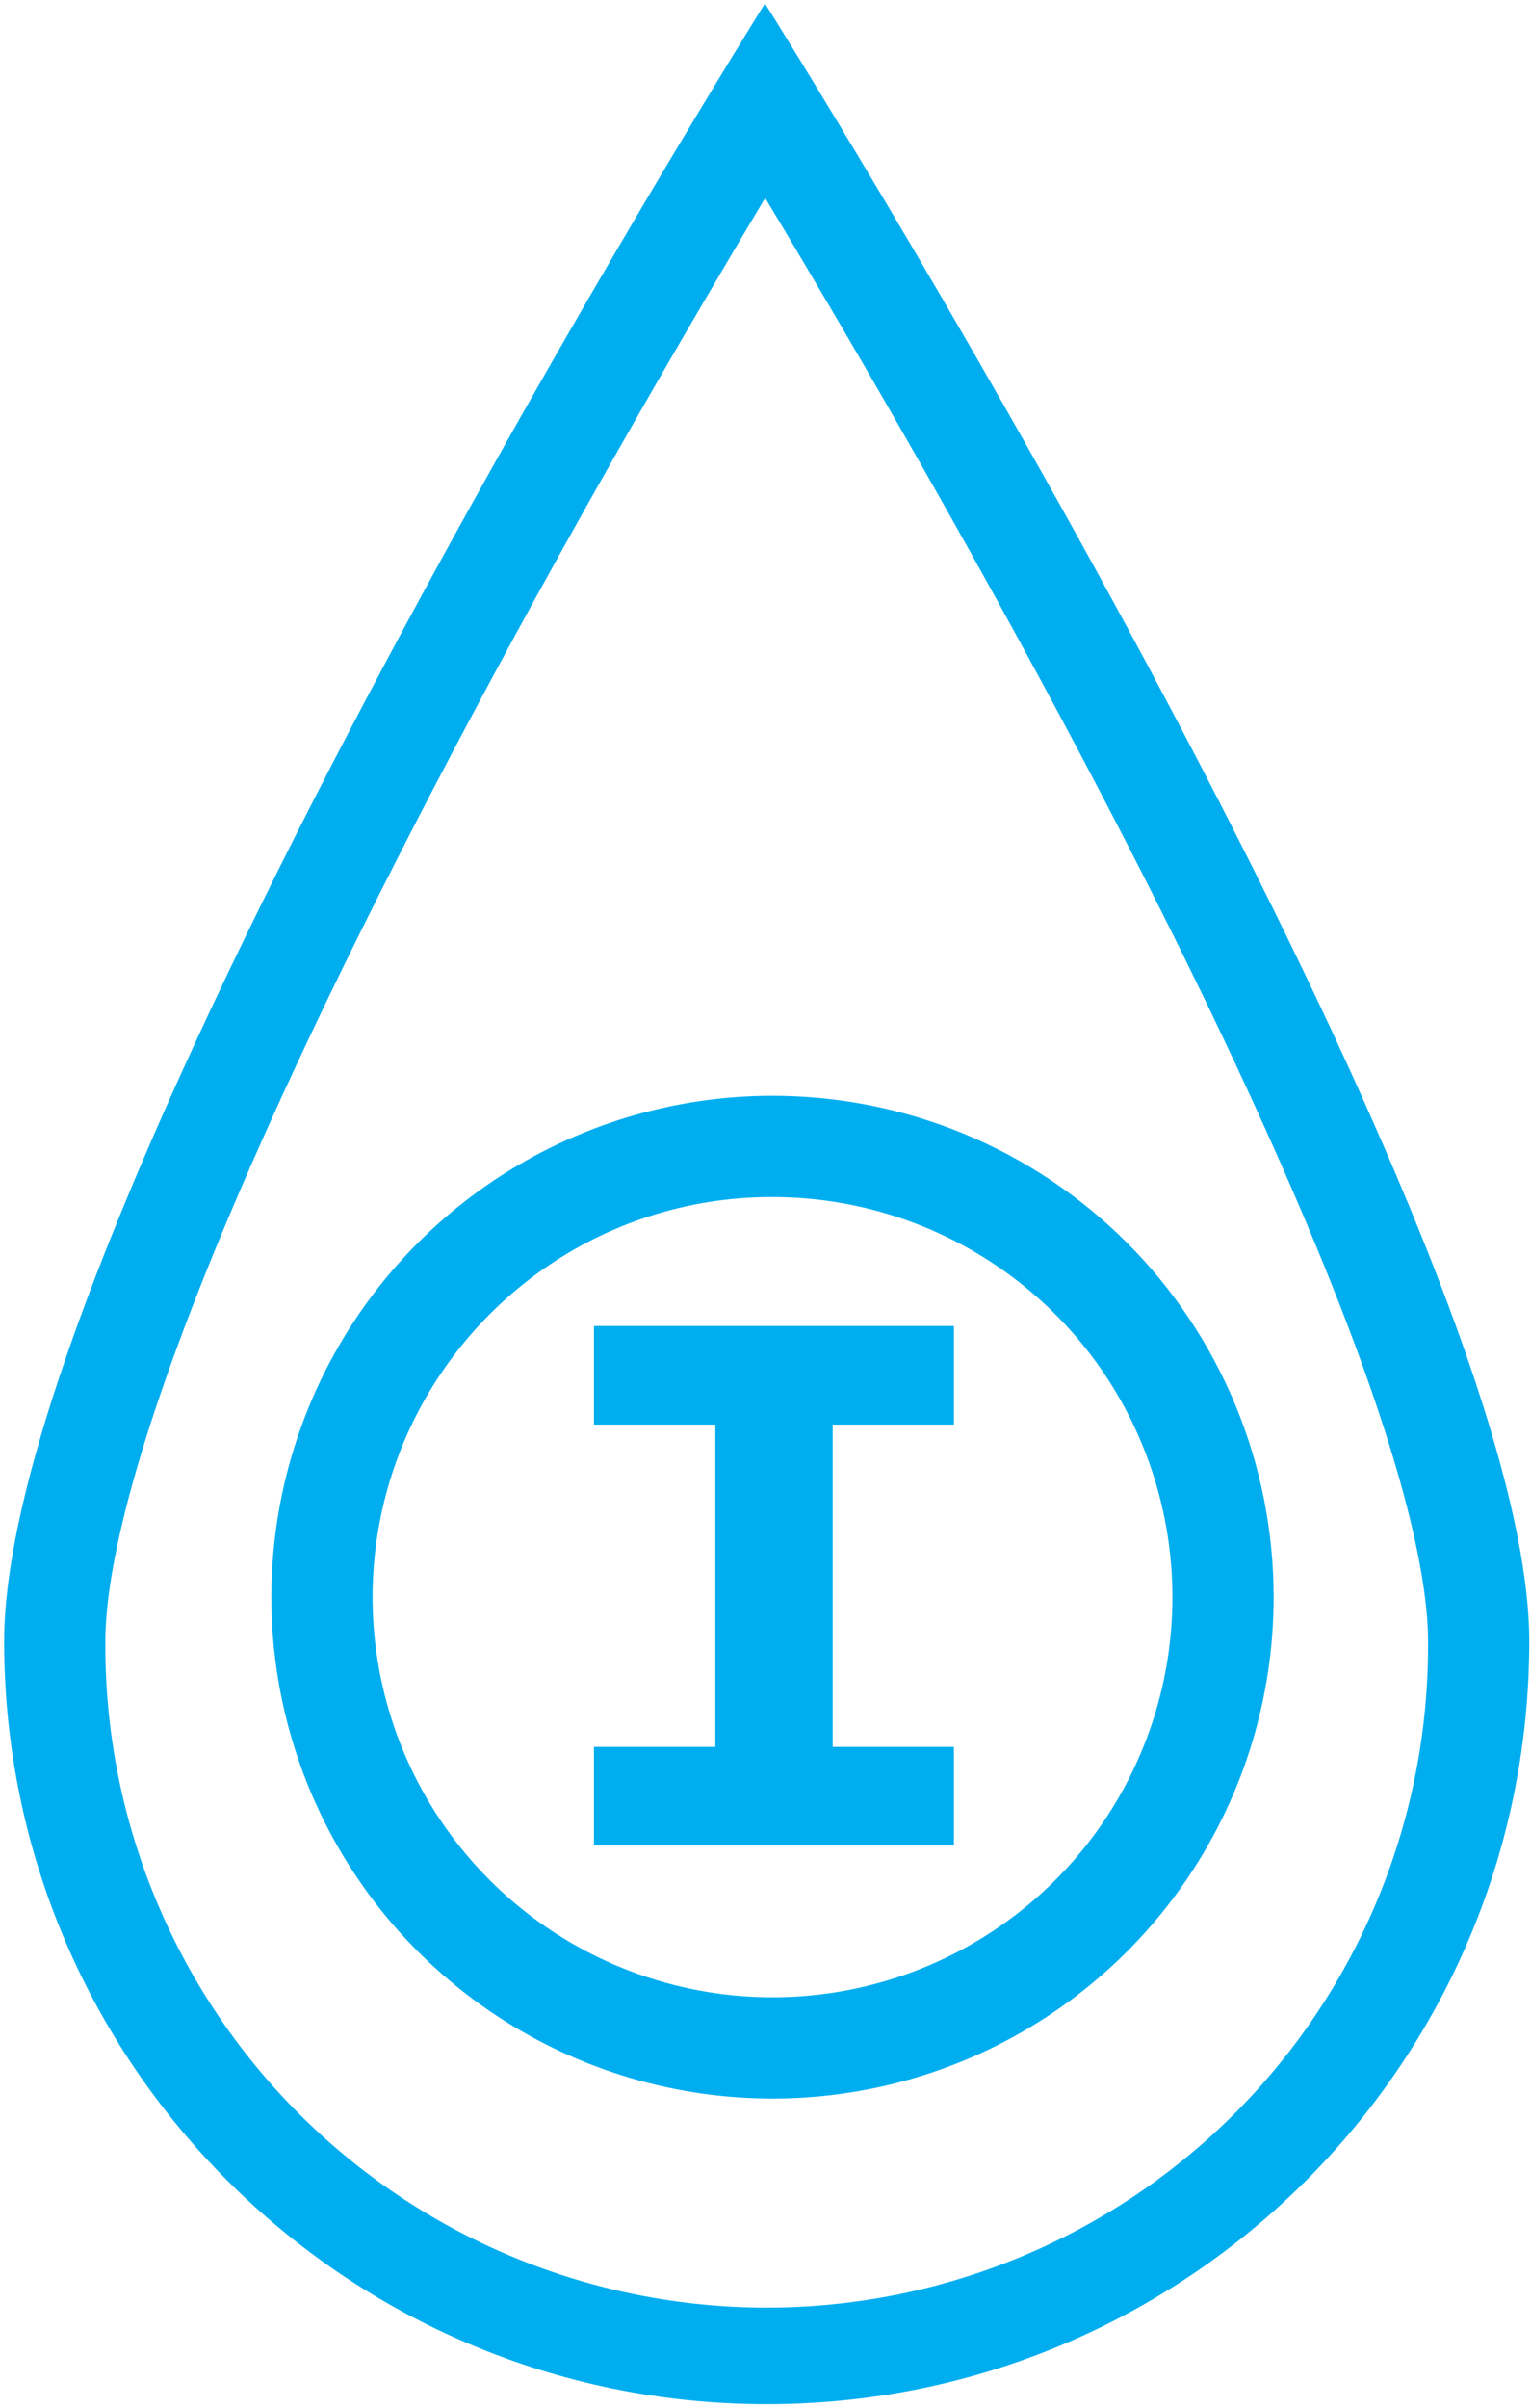
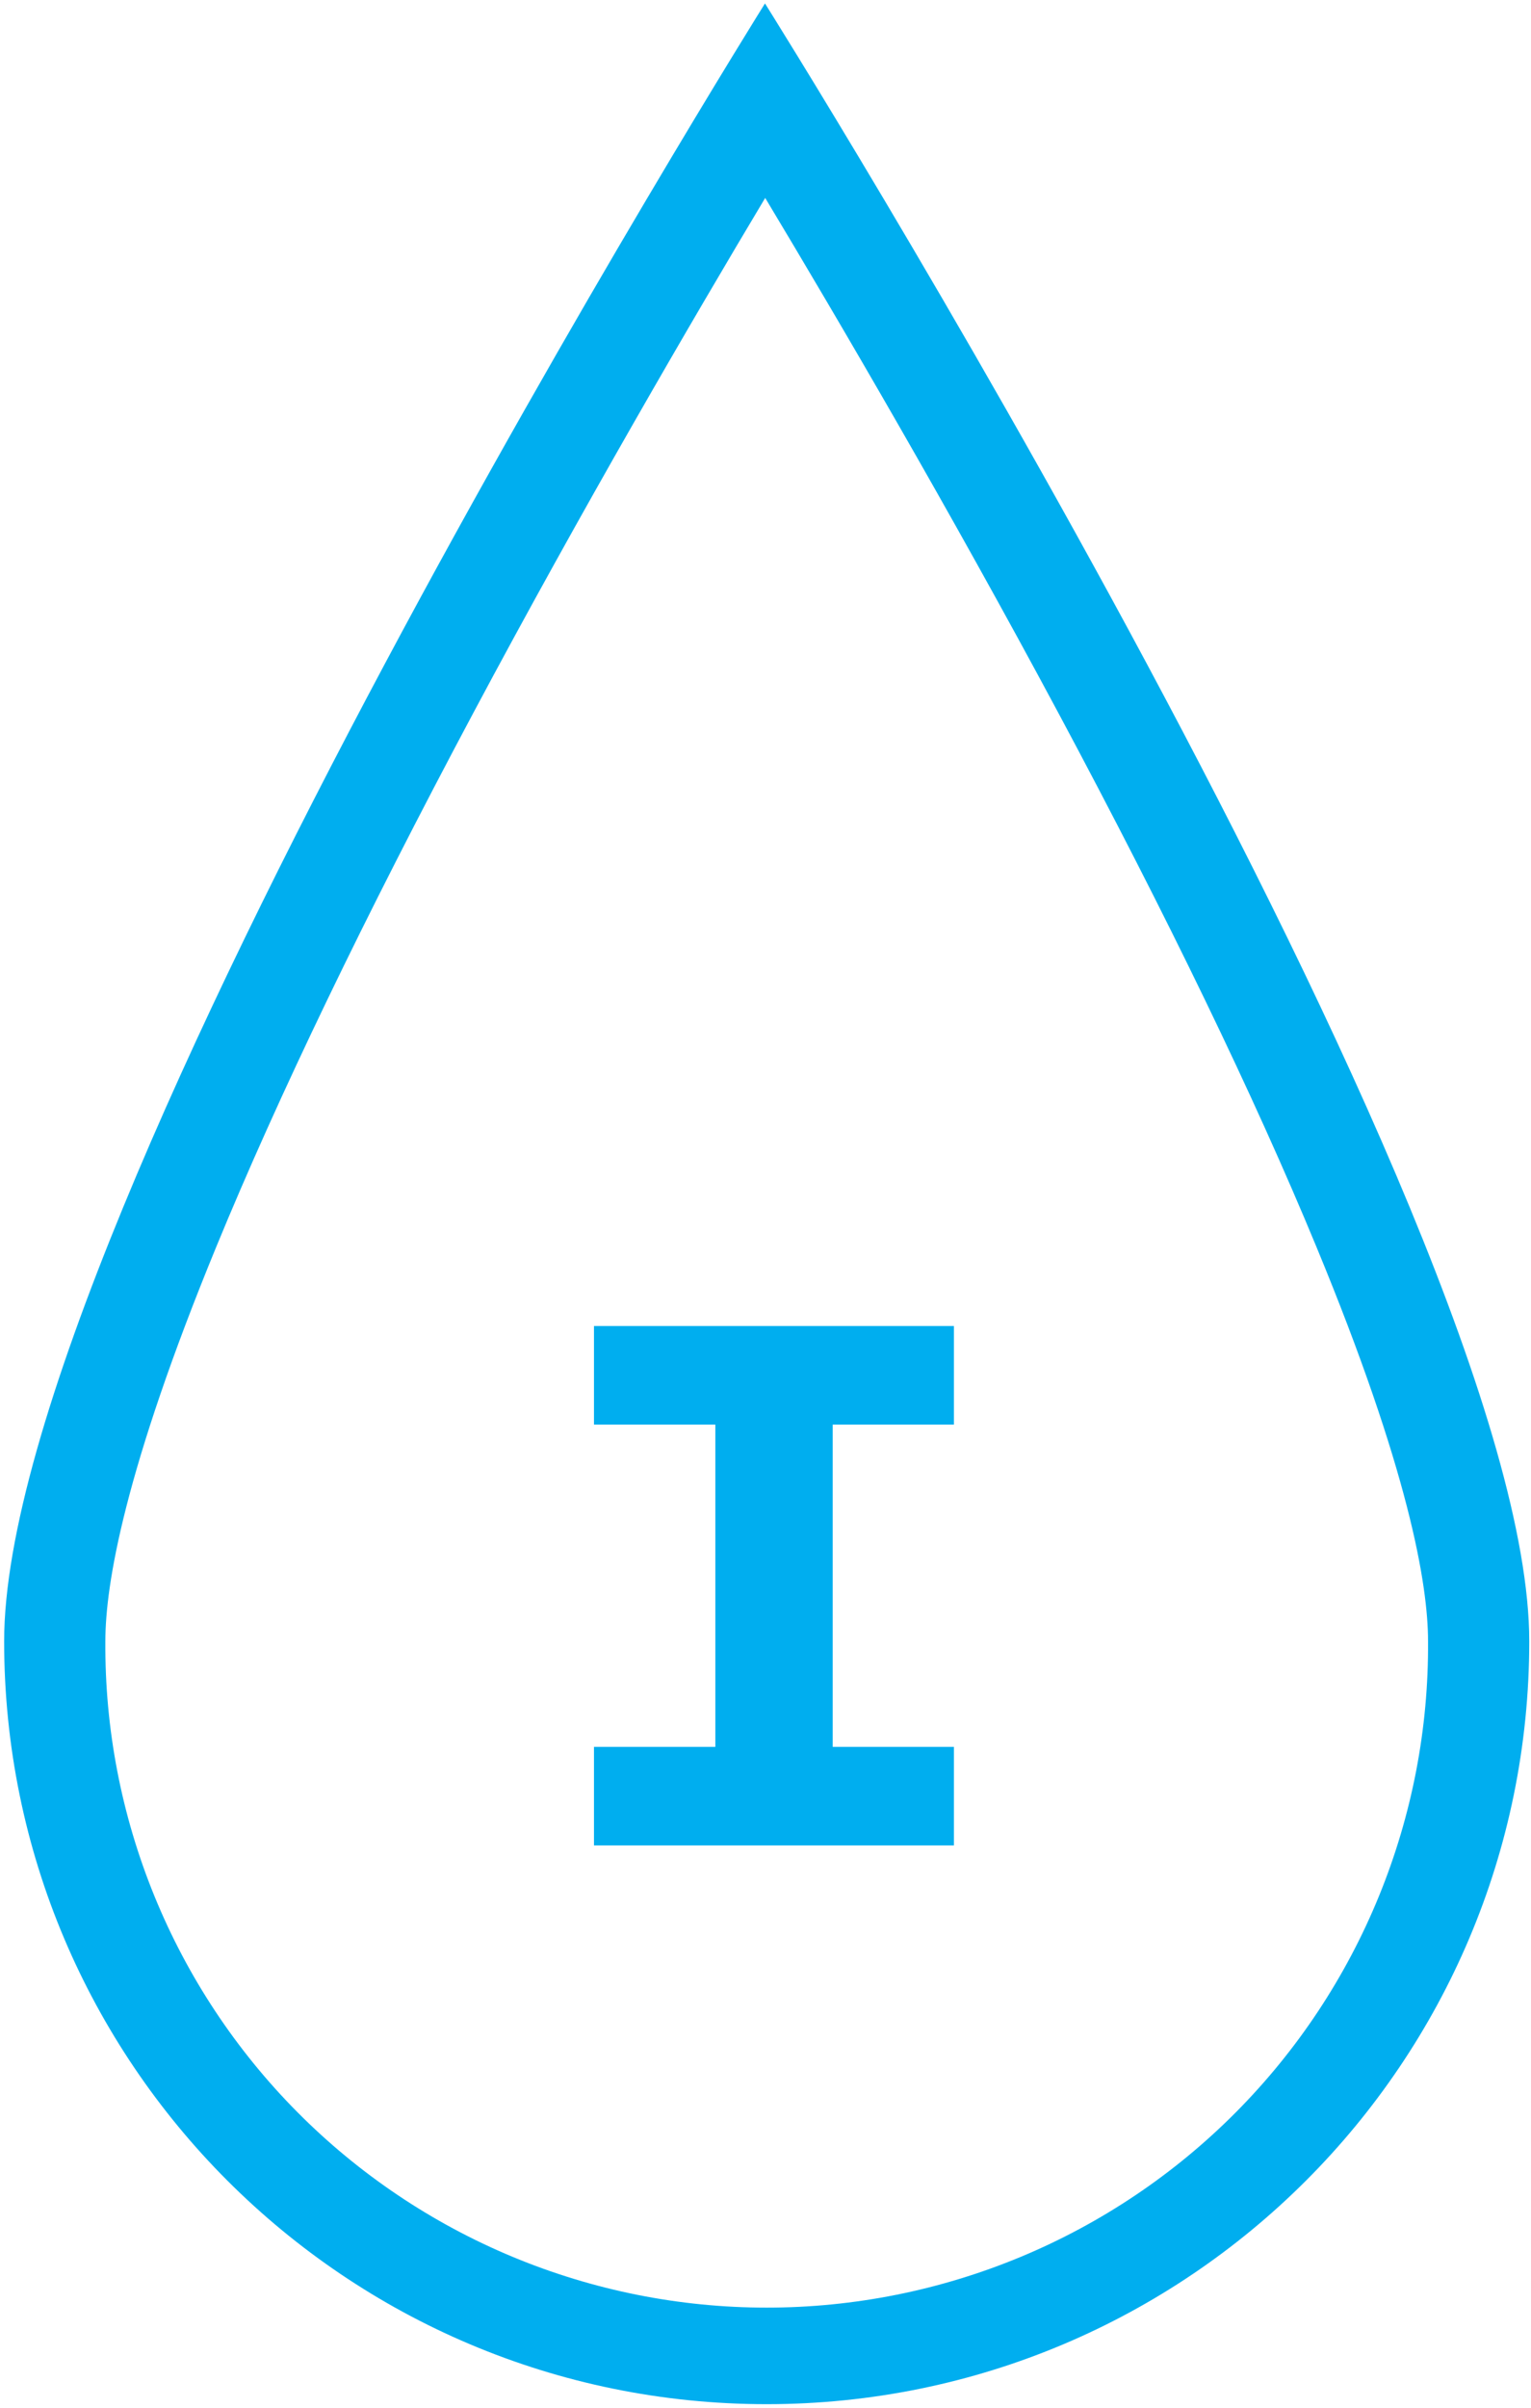
<svg xmlns="http://www.w3.org/2000/svg" width="355" height="558" viewBox="0 0 355 558" fill="none">
  <path d="M177.434 45.88C194.406 74.131 220.023 117.848 245.428 165.266C270.749 212.549 290.848 254.153 305.231 288.93C326.638 340.625 331.127 367.181 331.127 380.368C331.27 400.597 327.408 420.654 319.765 439.384C312.122 458.114 300.849 475.146 286.595 489.501C272.342 503.855 255.388 515.248 236.713 523.022C218.037 530.796 198.007 534.798 177.778 534.798C157.549 534.798 137.52 530.796 118.844 523.022C100.168 515.248 83.215 503.855 68.961 489.501C54.707 475.146 43.434 458.114 35.791 439.384C28.148 420.654 24.287 400.597 24.429 380.368C24.429 367.181 28.895 340.61 50.167 288.907C64.482 254.123 84.527 212.518 109.743 165.236C135.019 117.84 160.515 74.146 177.419 45.887L177.434 45.88ZM177.373 0.808C177.373 0.808 0.962 282.715 0.962 380.368C0.962 478.021 80.121 557.173 177.774 557.173C275.427 557.173 354.594 478.021 354.594 380.368C354.594 282.715 177.388 0.808 177.388 0.808H177.373Z" fill="#00AEEF" />
-   <path d="M179.121 277.416C200.576 277.416 221.366 284.854 237.951 298.465C254.535 312.075 265.887 331.015 270.073 352.056C274.259 373.098 271.019 394.941 260.905 413.862C250.792 432.783 234.431 447.612 214.61 455.822C194.789 464.032 172.735 465.116 152.204 458.888C131.674 452.66 113.938 439.507 102.018 421.668C90.099 403.83 84.734 382.411 86.836 361.06C88.939 339.709 98.38 319.748 113.55 304.577C122.141 295.939 132.36 289.09 143.615 284.428C154.87 279.766 166.939 277.382 179.121 277.416V277.416ZM179.121 253.949C156.139 253.949 133.673 260.764 114.564 273.532C95.456 286.3 80.562 304.448 71.767 325.681C62.972 346.914 60.671 370.277 65.155 392.818C69.638 415.358 80.705 436.063 96.956 452.314C113.207 468.565 133.912 479.632 156.452 484.115C178.993 488.599 202.356 486.298 223.589 477.503C244.822 468.708 262.97 453.814 275.738 434.705C288.506 415.597 295.321 393.131 295.321 370.148C295.322 354.889 292.317 339.778 286.478 325.68C280.639 311.581 272.079 298.771 261.289 287.981C250.499 277.19 237.689 268.631 223.59 262.792C209.492 256.953 194.381 253.948 179.121 253.949V253.949Z" fill="#00AEEF" />
  <path d="M137.729 404.842H165.875V330.156H137.729V307.31H221.189V330.156H193.081V404.842H221.189V427.68H137.729V404.842Z" fill="#00AEEF" />
</svg>